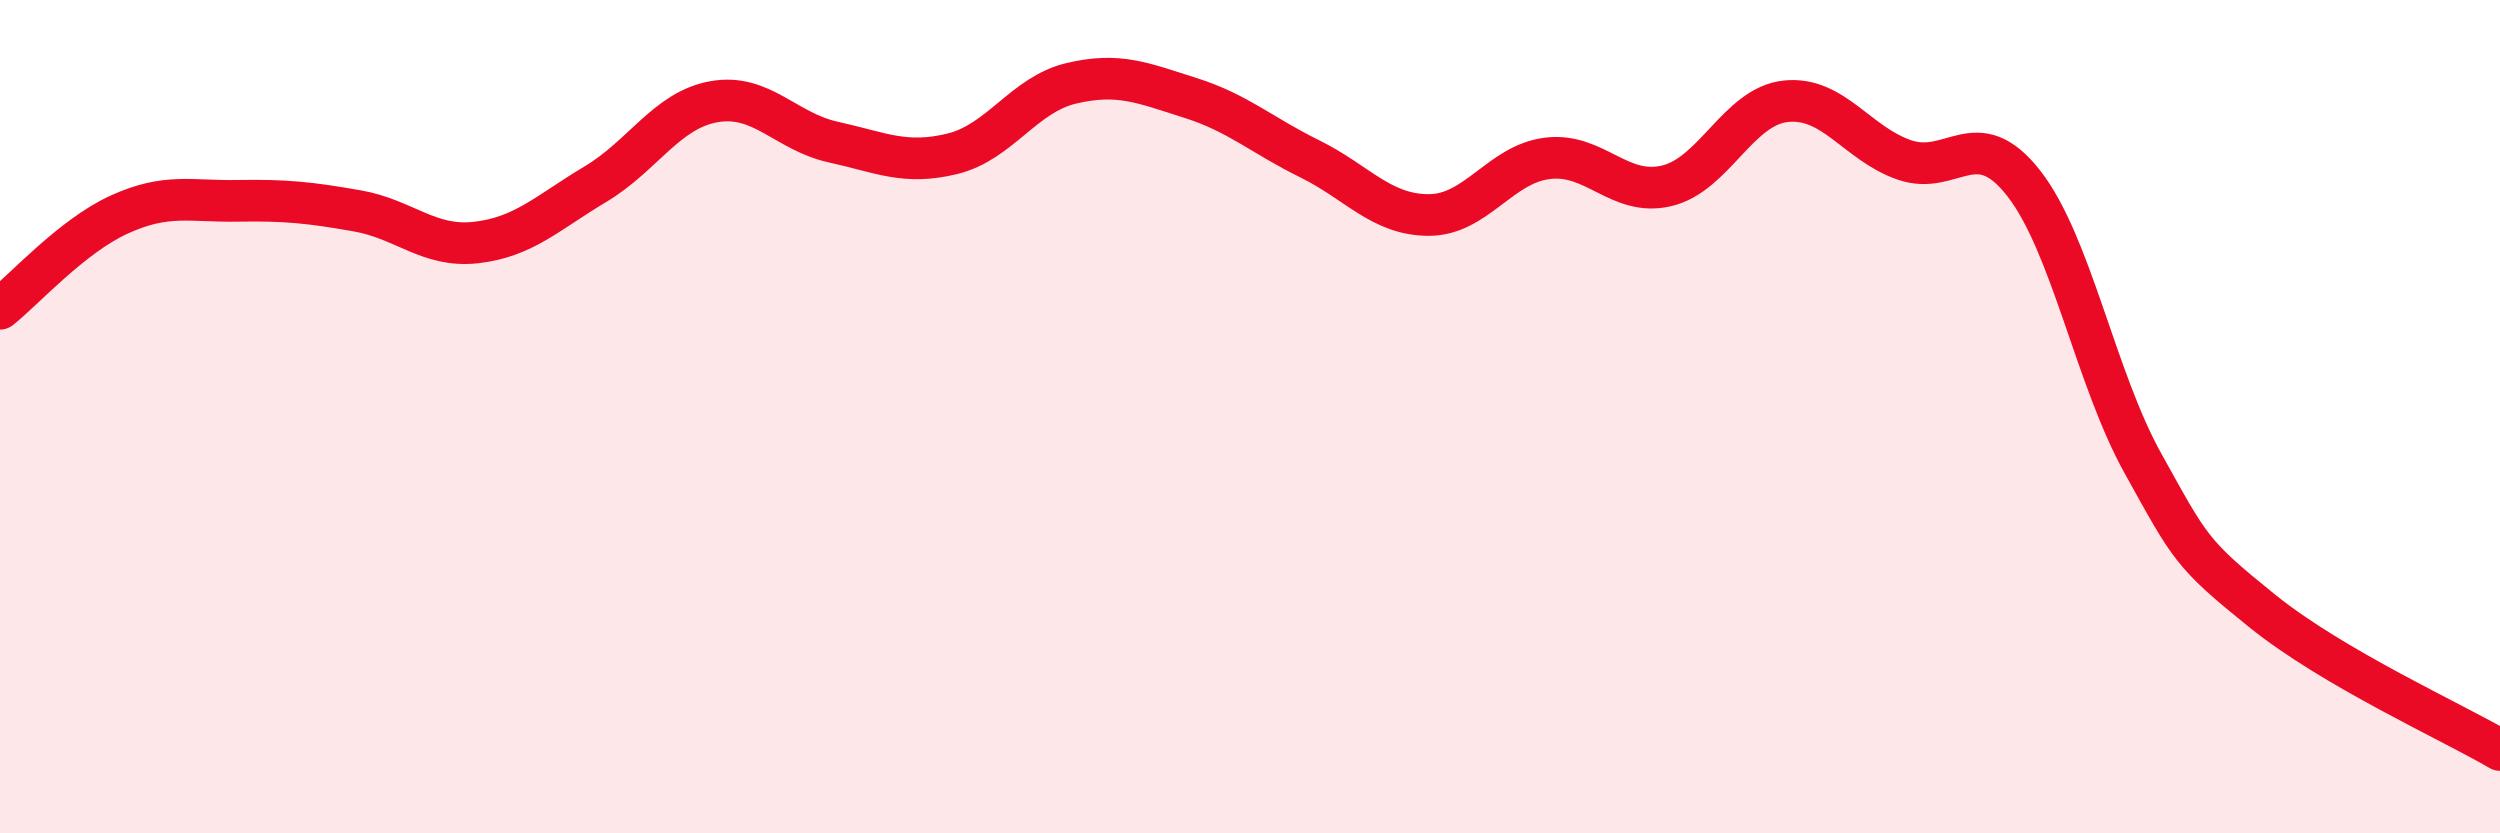
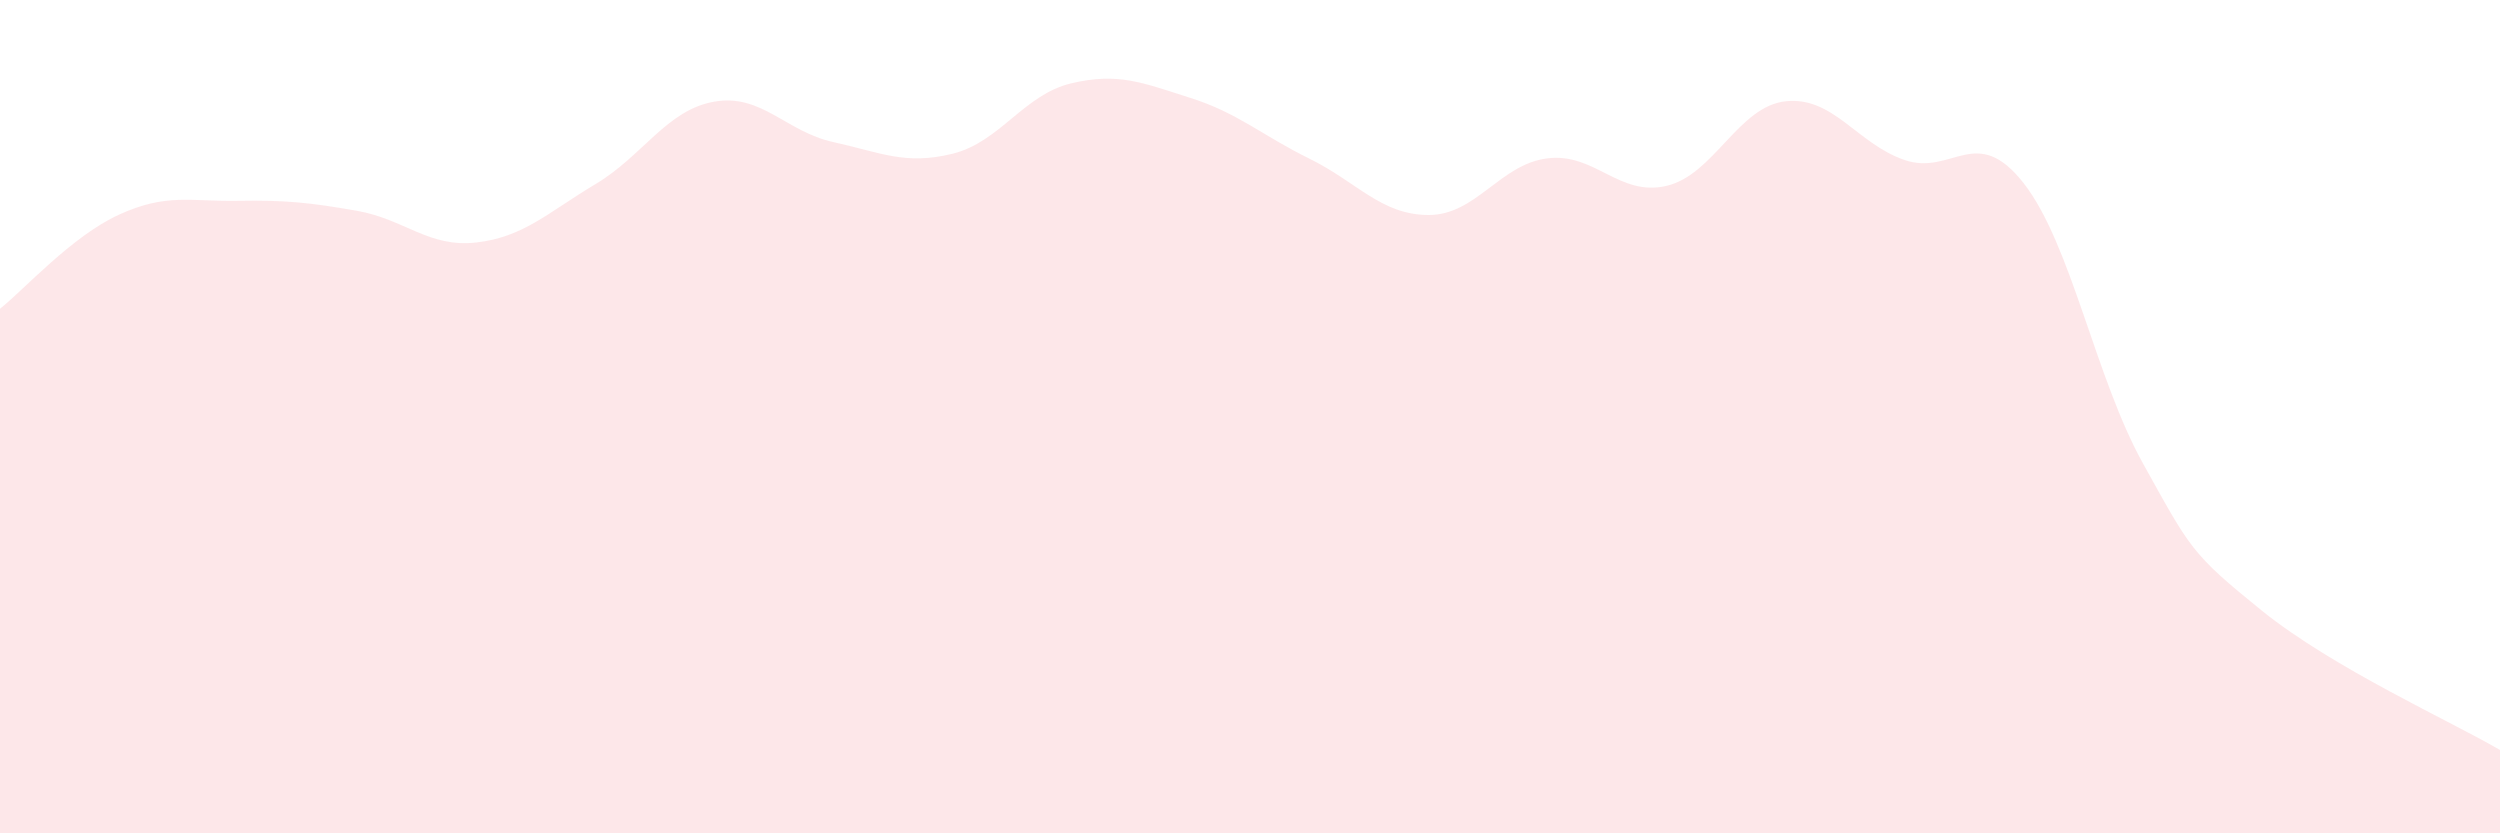
<svg xmlns="http://www.w3.org/2000/svg" width="60" height="20" viewBox="0 0 60 20">
  <path d="M 0,7.41 C 0.57,6.96 1.72,5.67 2.86,5.15 C 4,4.63 4.57,4.84 5.71,4.82 C 6.85,4.8 7.43,4.86 8.57,5.06 C 9.71,5.26 10.29,5.95 11.43,5.82 C 12.57,5.69 13.15,5.1 14.29,4.42 C 15.43,3.74 16,2.64 17.14,2.44 C 18.28,2.24 18.86,3.16 20,3.41 C 21.14,3.66 21.72,3.97 22.86,3.69 C 24,3.41 24.57,2.27 25.71,2 C 26.85,1.73 27.43,1.99 28.57,2.35 C 29.71,2.71 30.29,3.25 31.43,3.81 C 32.57,4.37 33.15,5.16 34.29,5.16 C 35.43,5.16 36,3.94 37.14,3.8 C 38.28,3.66 38.86,4.73 40,4.46 C 41.14,4.19 41.72,2.55 42.86,2.43 C 44,2.31 44.57,3.45 45.71,3.84 C 46.85,4.23 47.43,2.94 48.57,4.4 C 49.71,5.86 50.29,9.07 51.43,11.12 C 52.57,13.17 52.58,13.28 54.29,14.66 C 56,16.04 58.86,17.33 60,18L60 20L0 20Z" fill="#EB0A25" opacity="0.1" stroke-linecap="round" stroke-linejoin="round" />
-   <path d="M 0,7.41 C 0.57,6.96 1.72,5.67 2.86,5.15 C 4,4.63 4.57,4.84 5.71,4.82 C 6.85,4.8 7.43,4.86 8.57,5.06 C 9.71,5.26 10.29,5.95 11.43,5.82 C 12.57,5.69 13.15,5.1 14.29,4.42 C 15.43,3.74 16,2.64 17.14,2.44 C 18.28,2.24 18.86,3.16 20,3.41 C 21.14,3.66 21.72,3.97 22.86,3.69 C 24,3.41 24.57,2.27 25.71,2 C 26.85,1.73 27.43,1.99 28.57,2.35 C 29.71,2.71 30.29,3.25 31.43,3.81 C 32.57,4.37 33.15,5.16 34.29,5.16 C 35.43,5.16 36,3.94 37.14,3.8 C 38.28,3.66 38.86,4.73 40,4.46 C 41.14,4.19 41.72,2.55 42.86,2.43 C 44,2.31 44.57,3.45 45.71,3.84 C 46.85,4.23 47.43,2.94 48.57,4.4 C 49.71,5.86 50.29,9.07 51.43,11.12 C 52.57,13.17 52.58,13.28 54.29,14.66 C 56,16.04 58.86,17.33 60,18" stroke="#EB0A25" stroke-width="1" fill="none" stroke-linecap="round" stroke-linejoin="round" />
</svg>